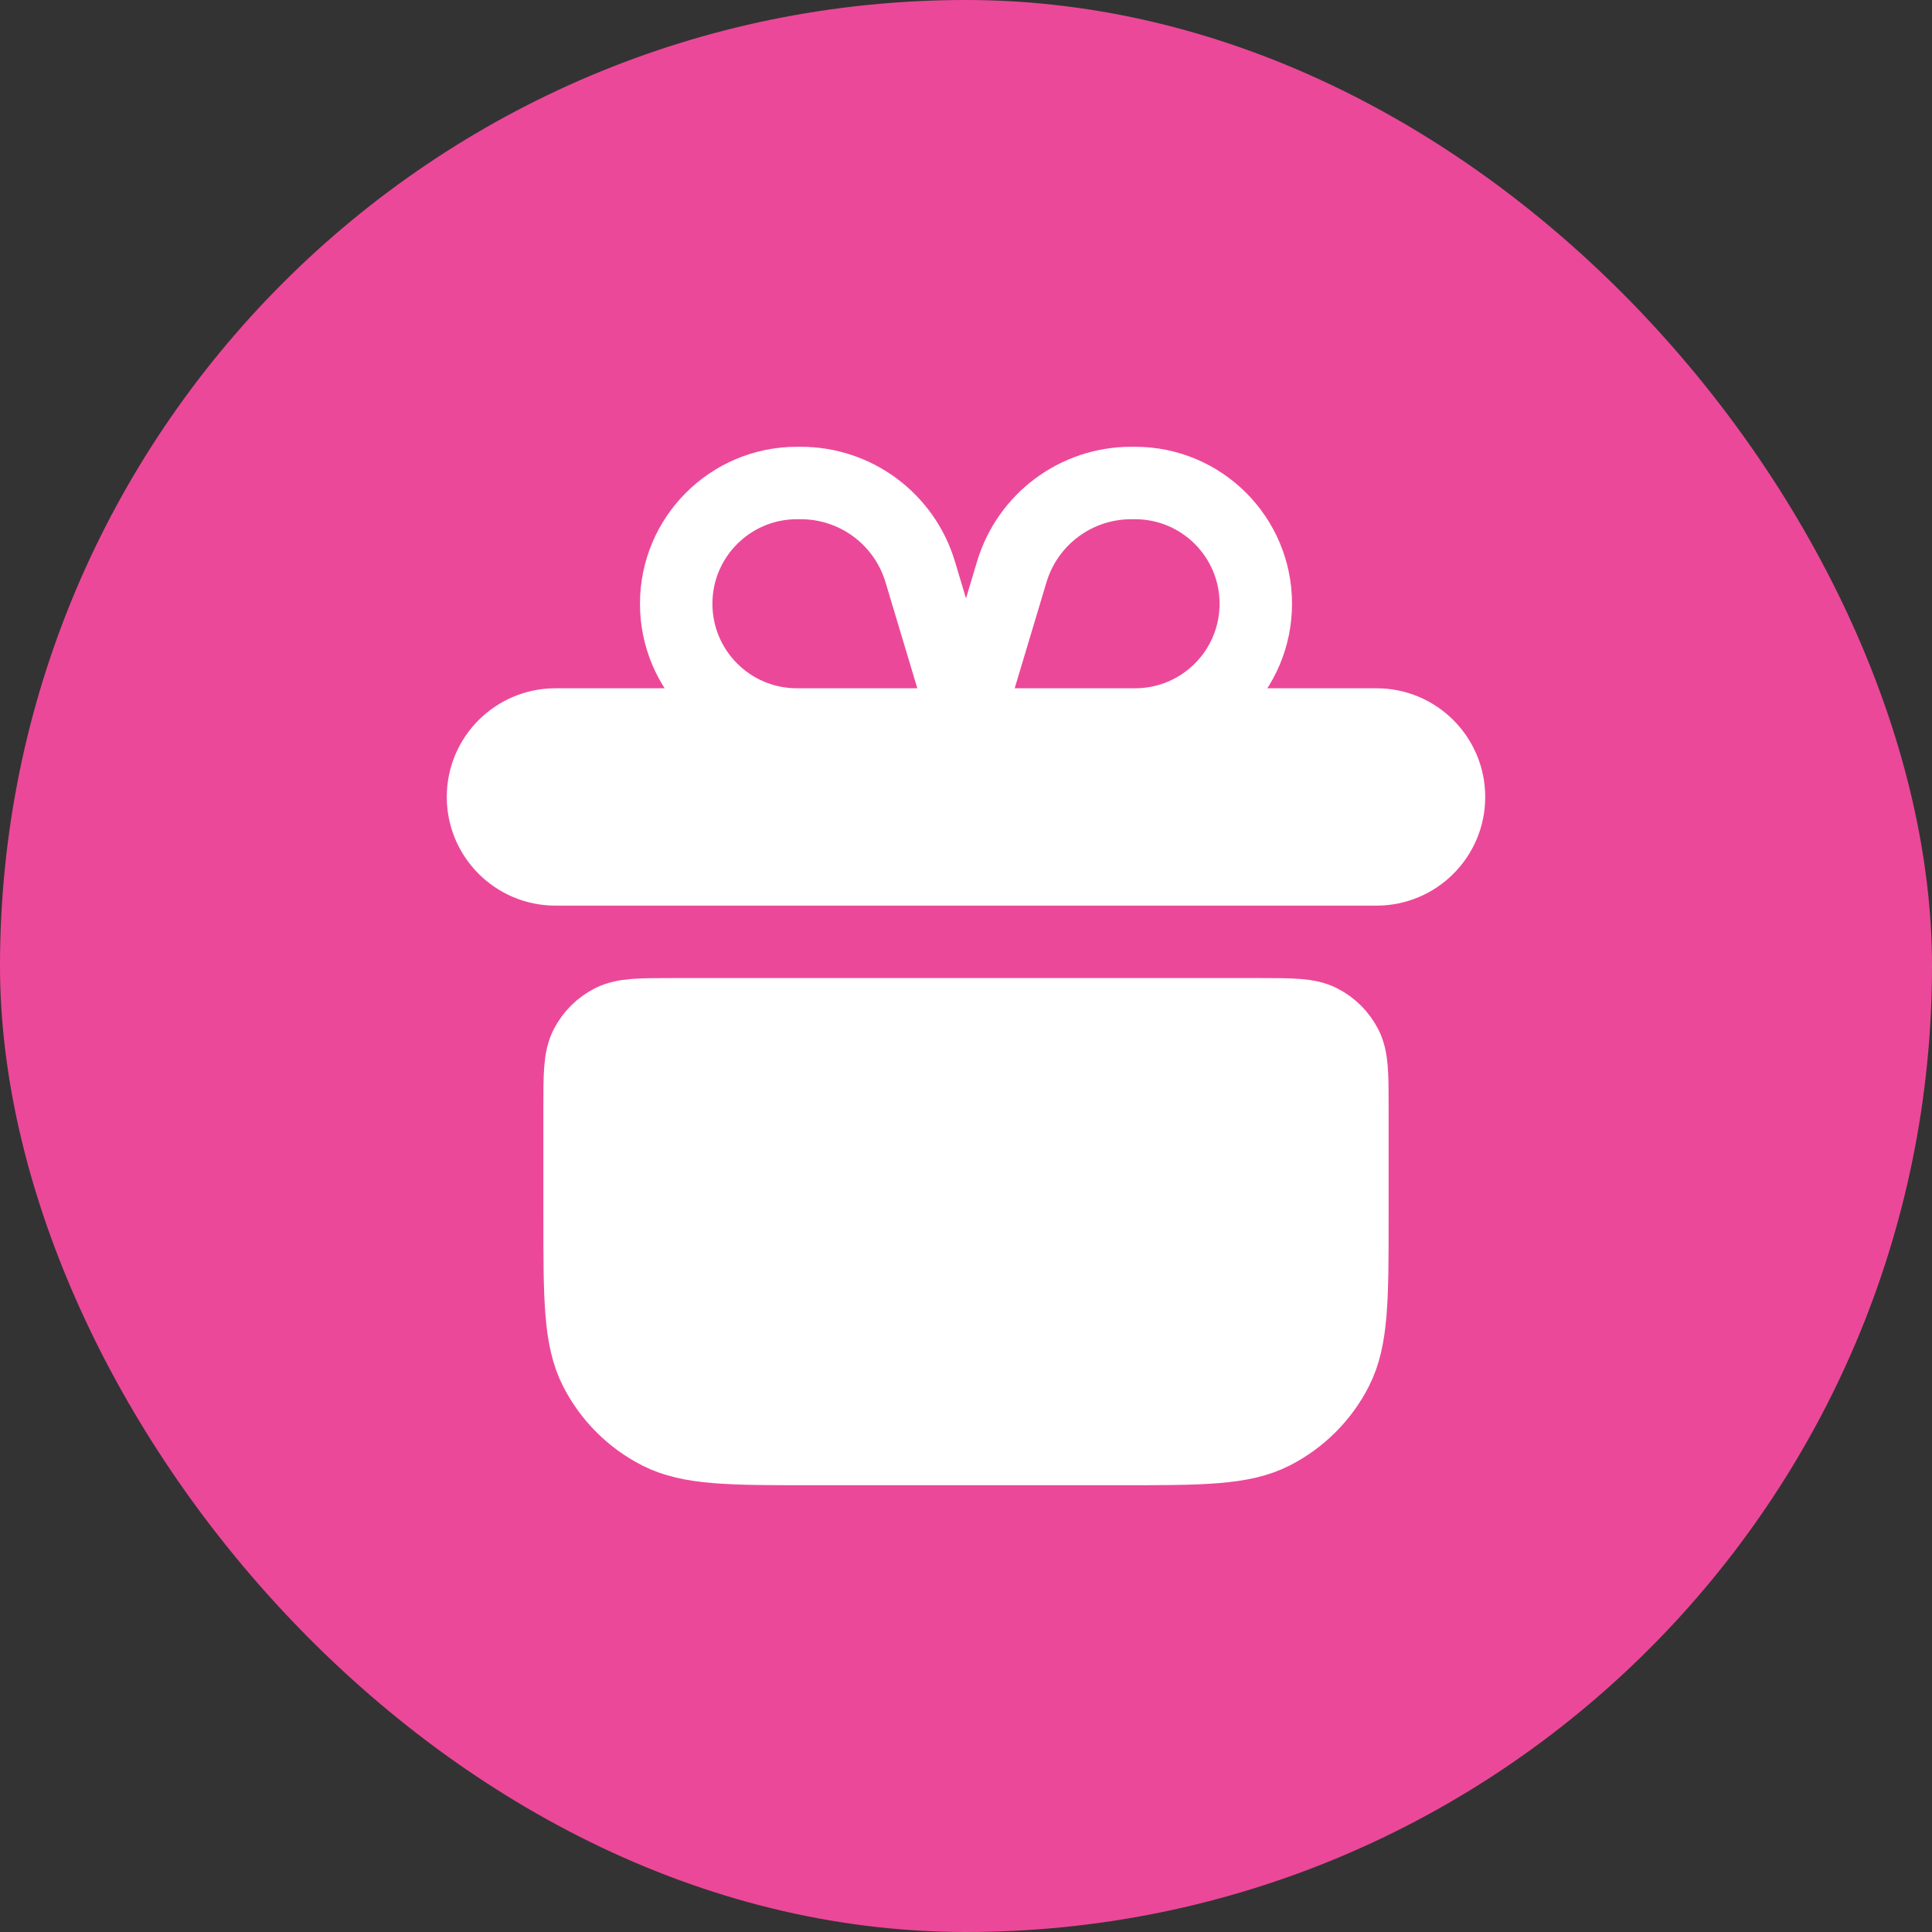
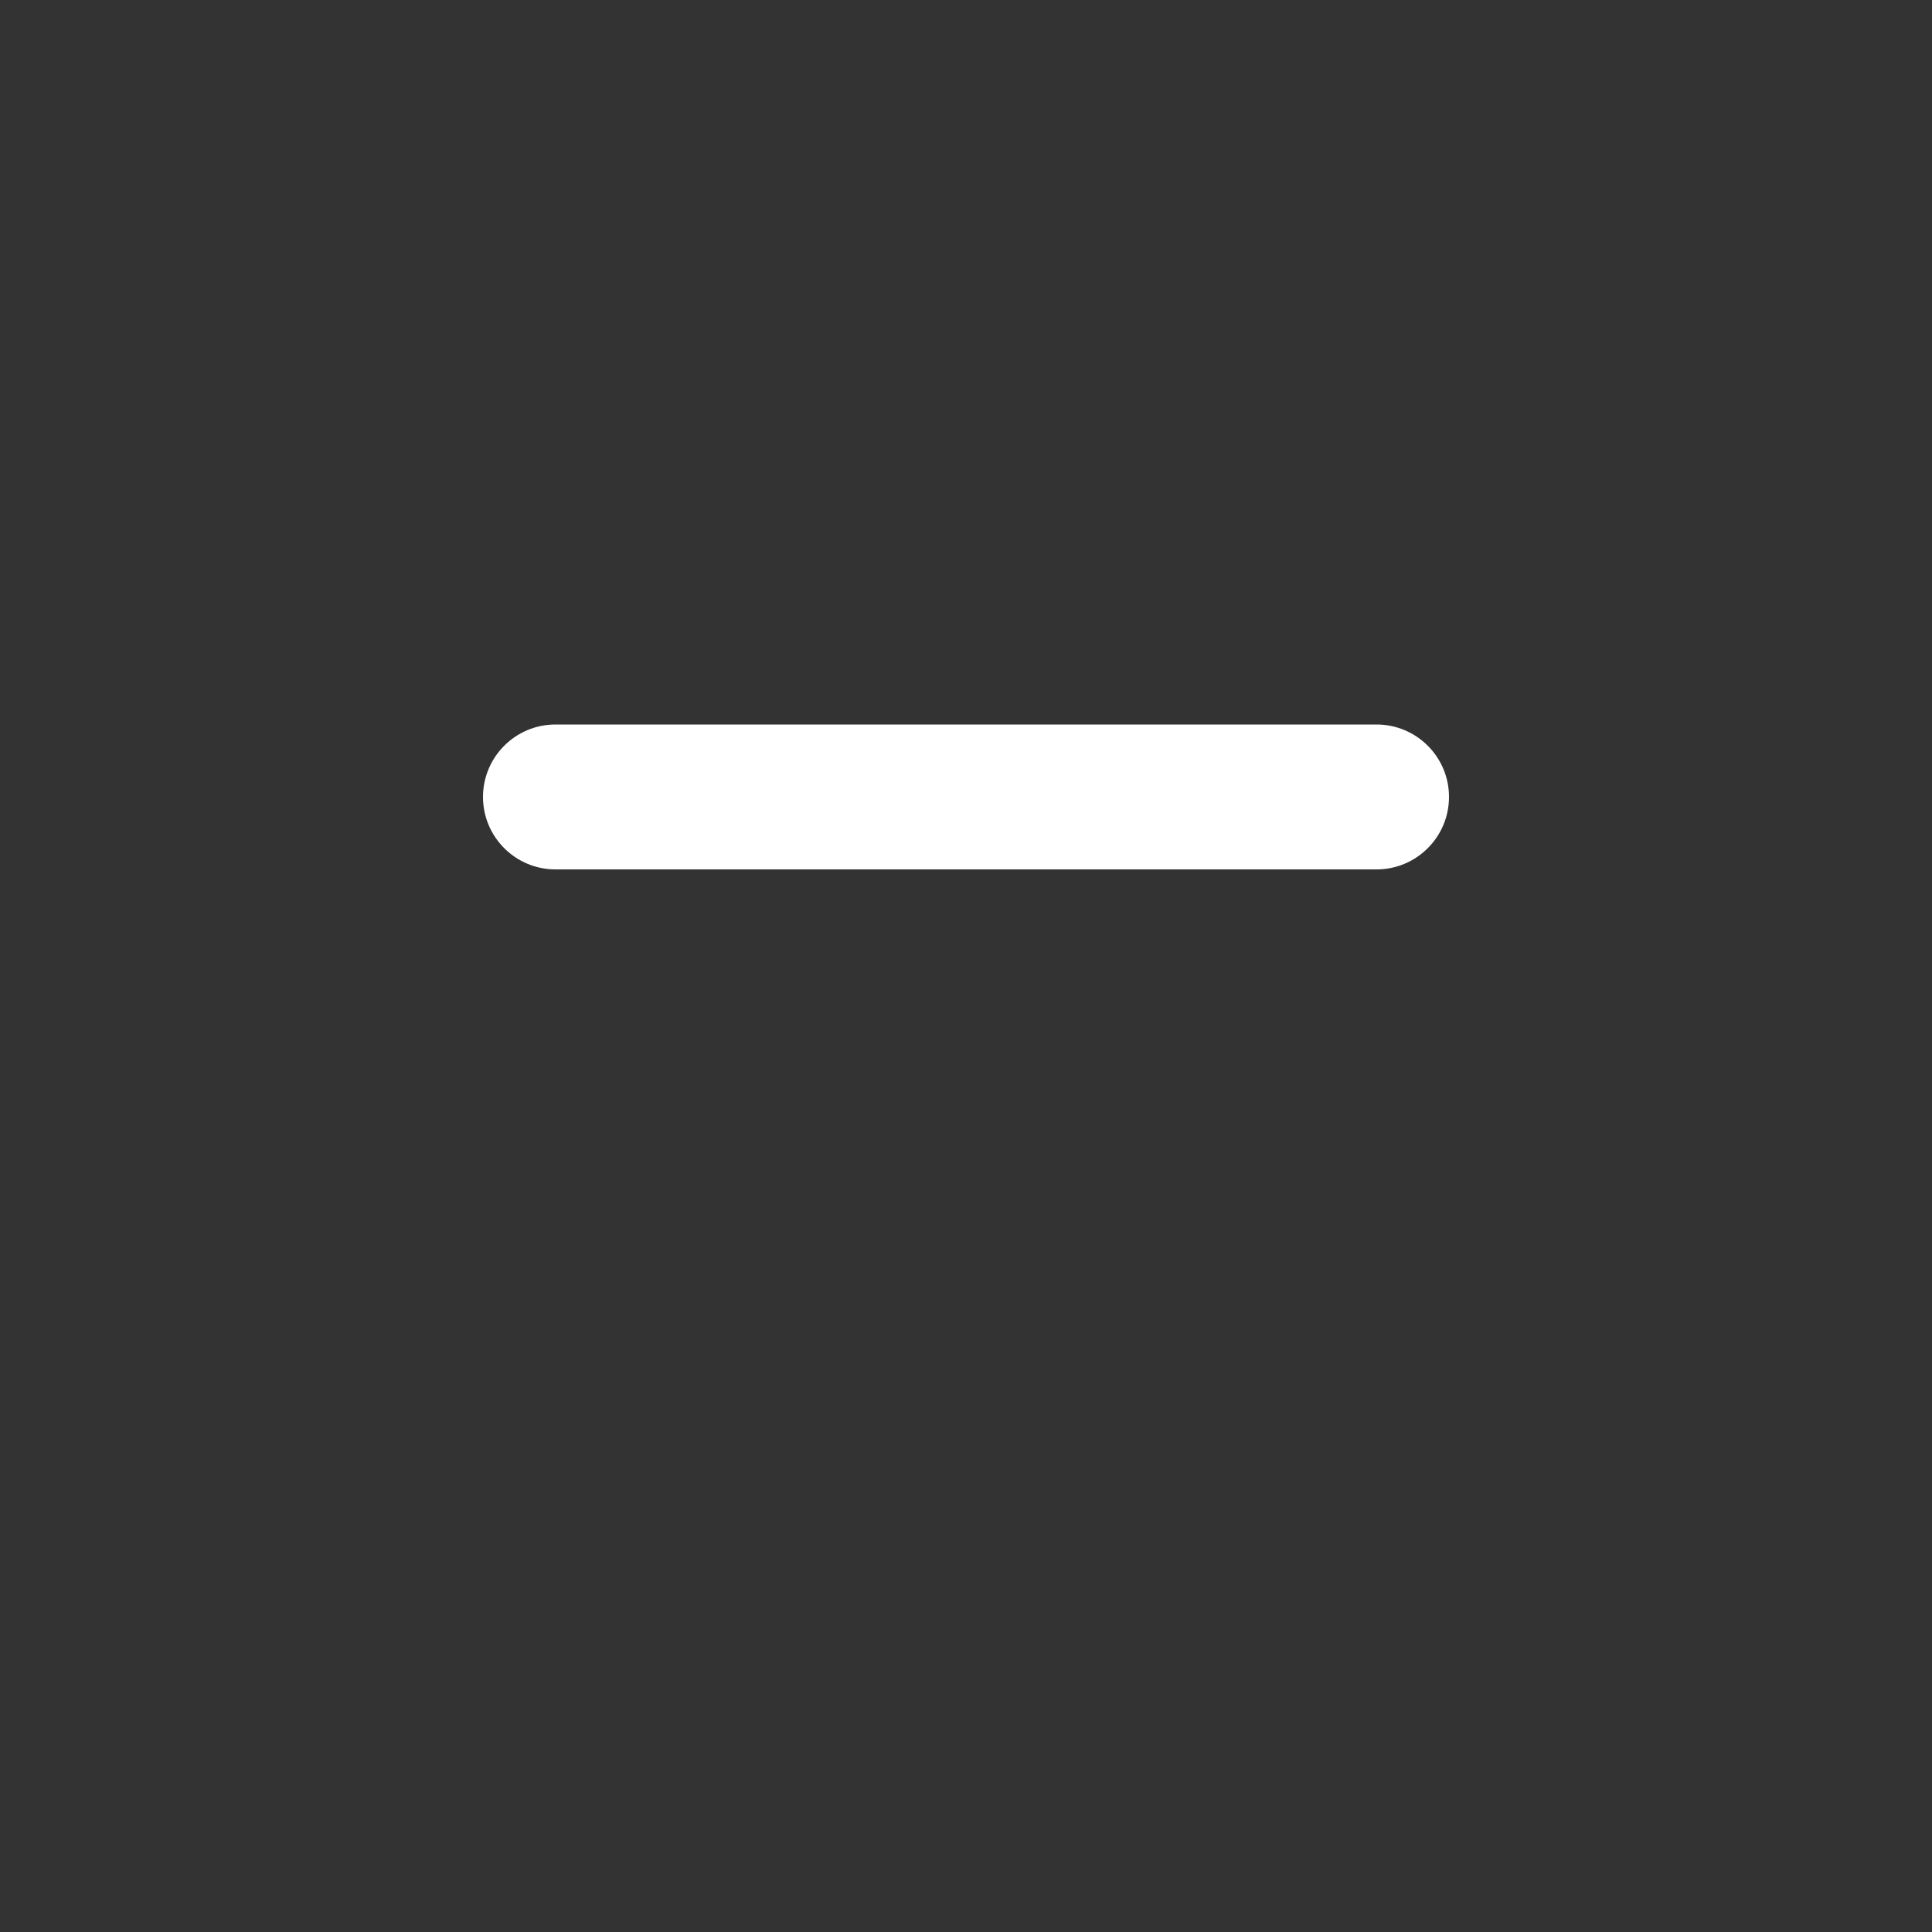
<svg xmlns="http://www.w3.org/2000/svg" width="40" height="40" viewBox="0 0 40 40" fill="none">
  <rect x="0" y="0" width="40" height="40" fill="#333333" stroke="none" />
-   <rect width="40" height="40" rx="20" fill="#EC4899" />
  <path d="M10 16.5C10 15.672 10.672 15 11.5 15H28.5C29.328 15 30 15.672 30 16.5C30 17.328 29.328 18 28.5 18H11.5C10.672 18 10 17.328 10 16.5Z" fill="white" />
-   <path d="M12 22.92C12 22.248 12 21.912 12.131 21.655C12.246 21.429 12.429 21.246 12.655 21.131C12.912 21 13.248 21 13.92 21H26.08C26.752 21 27.088 21 27.345 21.131C27.571 21.246 27.754 21.429 27.869 21.655C28 21.912 28 22.248 28 22.92V25.2C28 26.88 28 27.72 27.673 28.362C27.385 28.927 26.927 29.385 26.362 29.673C25.72 30 24.88 30 23.2 30H16.8C15.12 30 14.28 30 13.638 29.673C13.073 29.385 12.615 28.927 12.327 28.362C12 27.72 12 26.88 12 25.2V22.92Z" fill="white" />
-   <path d="M12 22.92C12 22.248 12 21.912 12.131 21.655C12.246 21.429 12.429 21.246 12.655 21.131C12.912 21 13.248 21 13.92 21H26.08C26.752 21 27.088 21 27.345 21.131C27.571 21.246 27.754 21.429 27.869 21.655C28 21.912 28 22.248 28 22.92V25.2C28 26.88 28 27.72 27.673 28.362C27.385 28.927 26.927 29.385 26.362 29.673C25.72 30 24.88 30 23.2 30H16.8C15.12 30 14.28 30 13.638 29.673C13.073 29.385 12.615 28.927 12.327 28.362C12 27.72 12 26.88 12 25.2V22.92Z" fill="white" />
-   <path d="M10 16.5C10 15.672 10.672 15 11.5 15H28.5C29.328 15 30 15.672 30 16.5C30 17.328 29.328 18 28.5 18H11.5C10.672 18 10 17.328 10 16.5Z" fill="white" />
-   <path d="M20 15H23.5C24.881 15 26 13.881 26 12.5C26 11.119 24.881 10 23.5 10H23.42C22.28 10 21.276 10.747 20.948 11.839L20 15ZM20 15H16.5C15.119 15 14 13.881 14 12.5C14 11.119 15.119 10 16.5 10H16.58C17.72 10 18.724 10.747 19.052 11.839L20 15ZM11.5 18H28.5C29.328 18 30 17.328 30 16.5C30 15.672 29.328 15 28.5 15H11.5C10.672 15 10 15.672 10 16.5C10 17.328 10.672 18 11.5 18ZM16.8 30H23.2C24.88 30 25.72 30 26.362 29.673C26.927 29.385 27.385 28.927 27.673 28.362C28 27.72 28 26.88 28 25.2V22.92C28 22.248 28 21.912 27.869 21.655C27.754 21.429 27.571 21.246 27.345 21.131C27.088 21 26.752 21 26.08 21H13.92C13.248 21 12.912 21 12.655 21.131C12.429 21.246 12.246 21.429 12.131 21.655C12 21.912 12 22.248 12 22.92V25.2C12 26.88 12 27.72 12.327 28.362C12.615 28.927 13.073 29.385 13.638 29.673C14.28 30 15.12 30 16.8 30Z" stroke="white" stroke-width="1.5" stroke-linecap="round" stroke-linejoin="round" />
</svg>